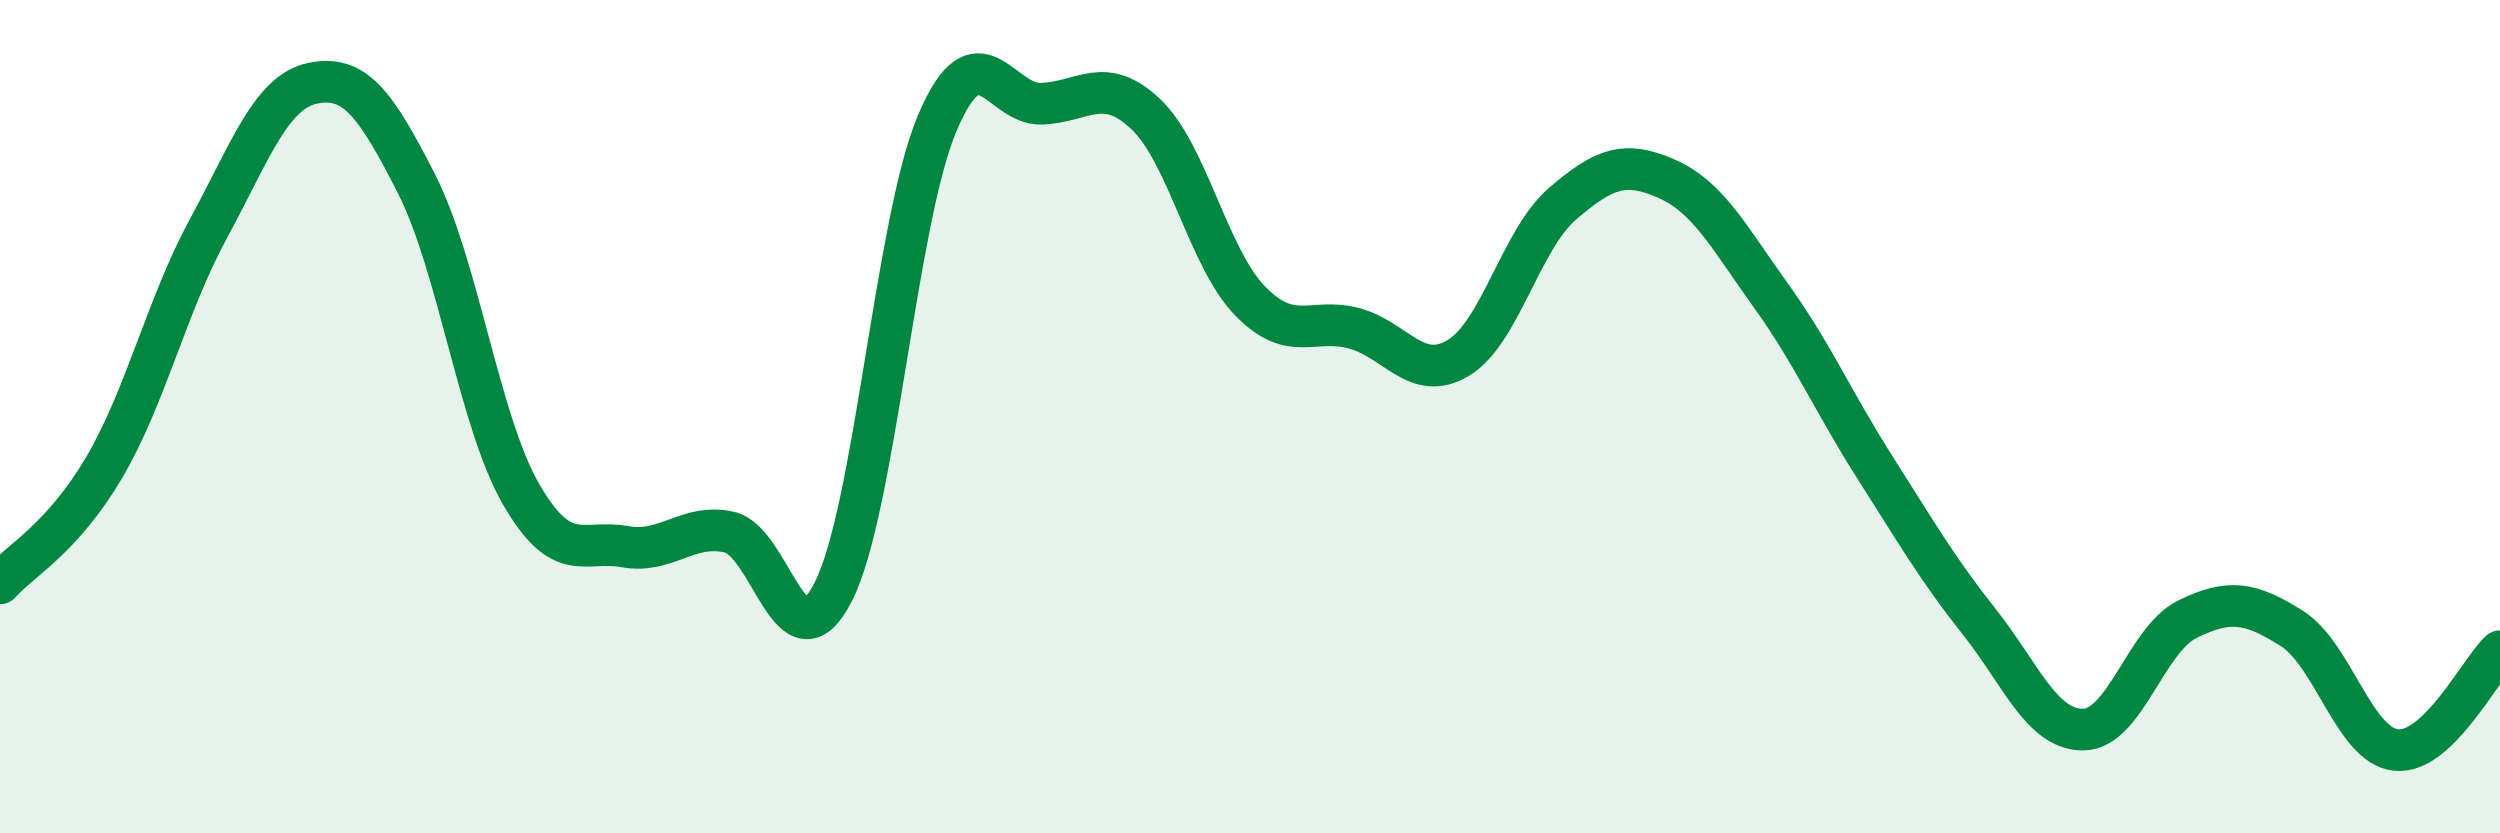
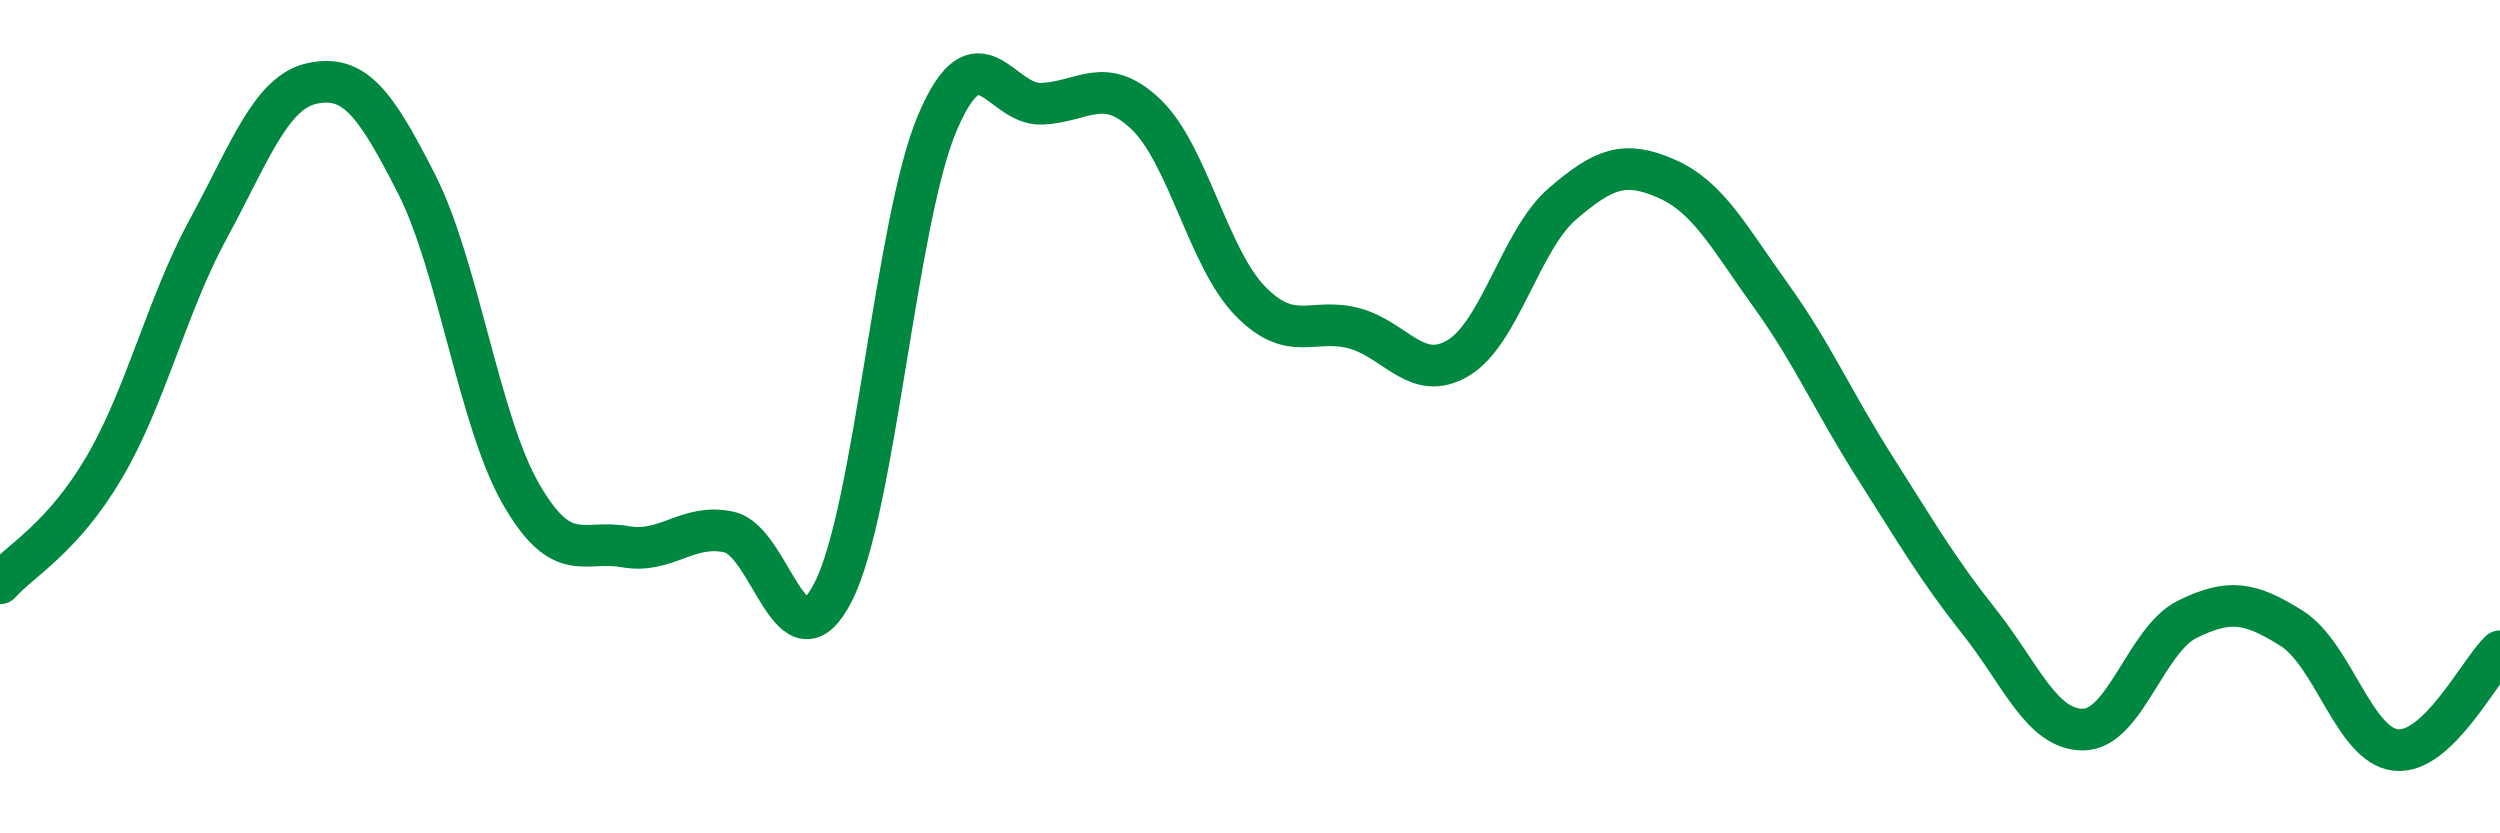
<svg xmlns="http://www.w3.org/2000/svg" width="60" height="20" viewBox="0 0 60 20">
-   <path d="M 0,14 C 0.5,13.44 1.5,12.92 2.5,11.22 C 3.5,9.52 4,7.33 5,5.49 C 6,3.65 6.5,2.21 7.5,2 C 8.5,1.79 9,2.45 10,4.42 C 11,6.39 11.5,10.11 12.5,11.85 C 13.5,13.59 14,12.94 15,13.12 C 16,13.3 16.5,12.55 17.5,12.77 C 18.5,12.99 19,16.17 20,14.2 C 21,12.23 21.5,5.28 22.5,2.94 C 23.5,0.6 24,2.53 25,2.49 C 26,2.45 26.5,1.79 27.5,2.74 C 28.5,3.69 29,6.19 30,7.22 C 31,8.25 31.5,7.61 32.5,7.88 C 33.5,8.15 34,9.19 35,8.59 C 36,7.99 36.5,5.75 37.5,4.89 C 38.5,4.03 39,3.85 40,4.29 C 41,4.73 41.5,5.7 42.5,7.09 C 43.5,8.48 44,9.65 45,11.22 C 46,12.79 46.5,13.66 47.5,14.92 C 48.5,16.18 49,17.52 50,17.51 C 51,17.5 51.5,15.35 52.5,14.86 C 53.5,14.37 54,14.45 55,15.08 C 56,15.71 56.5,17.89 57.5,18 C 58.5,18.11 59.5,16.1 60,15.63L60 20L0 20Z" fill="#008740" opacity="0.1" stroke-linecap="round" stroke-linejoin="round" />
  <path d="M 0,14 C 0.5,13.44 1.5,12.92 2.5,11.22 C 3.5,9.52 4,7.33 5,5.49 C 6,3.65 6.5,2.21 7.5,2 C 8.5,1.79 9,2.45 10,4.42 C 11,6.39 11.5,10.11 12.5,11.85 C 13.5,13.59 14,12.94 15,13.12 C 16,13.3 16.5,12.55 17.5,12.77 C 18.5,12.99 19,16.17 20,14.2 C 21,12.23 21.5,5.28 22.5,2.94 C 23.5,0.6 24,2.53 25,2.49 C 26,2.45 26.5,1.79 27.5,2.74 C 28.5,3.69 29,6.19 30,7.22 C 31,8.25 31.5,7.61 32.5,7.88 C 33.5,8.15 34,9.19 35,8.59 C 36,7.99 36.5,5.75 37.5,4.89 C 38.5,4.03 39,3.85 40,4.29 C 41,4.73 41.5,5.7 42.5,7.09 C 43.5,8.48 44,9.65 45,11.22 C 46,12.79 46.5,13.66 47.5,14.92 C 48.5,16.18 49,17.52 50,17.51 C 51,17.5 51.5,15.35 52.5,14.86 C 53.5,14.37 54,14.45 55,15.08 C 56,15.71 56.5,17.89 57.5,18 C 58.5,18.11 59.5,16.1 60,15.63" stroke="#008740" stroke-width="1" fill="none" stroke-linecap="round" stroke-linejoin="round" />
</svg>